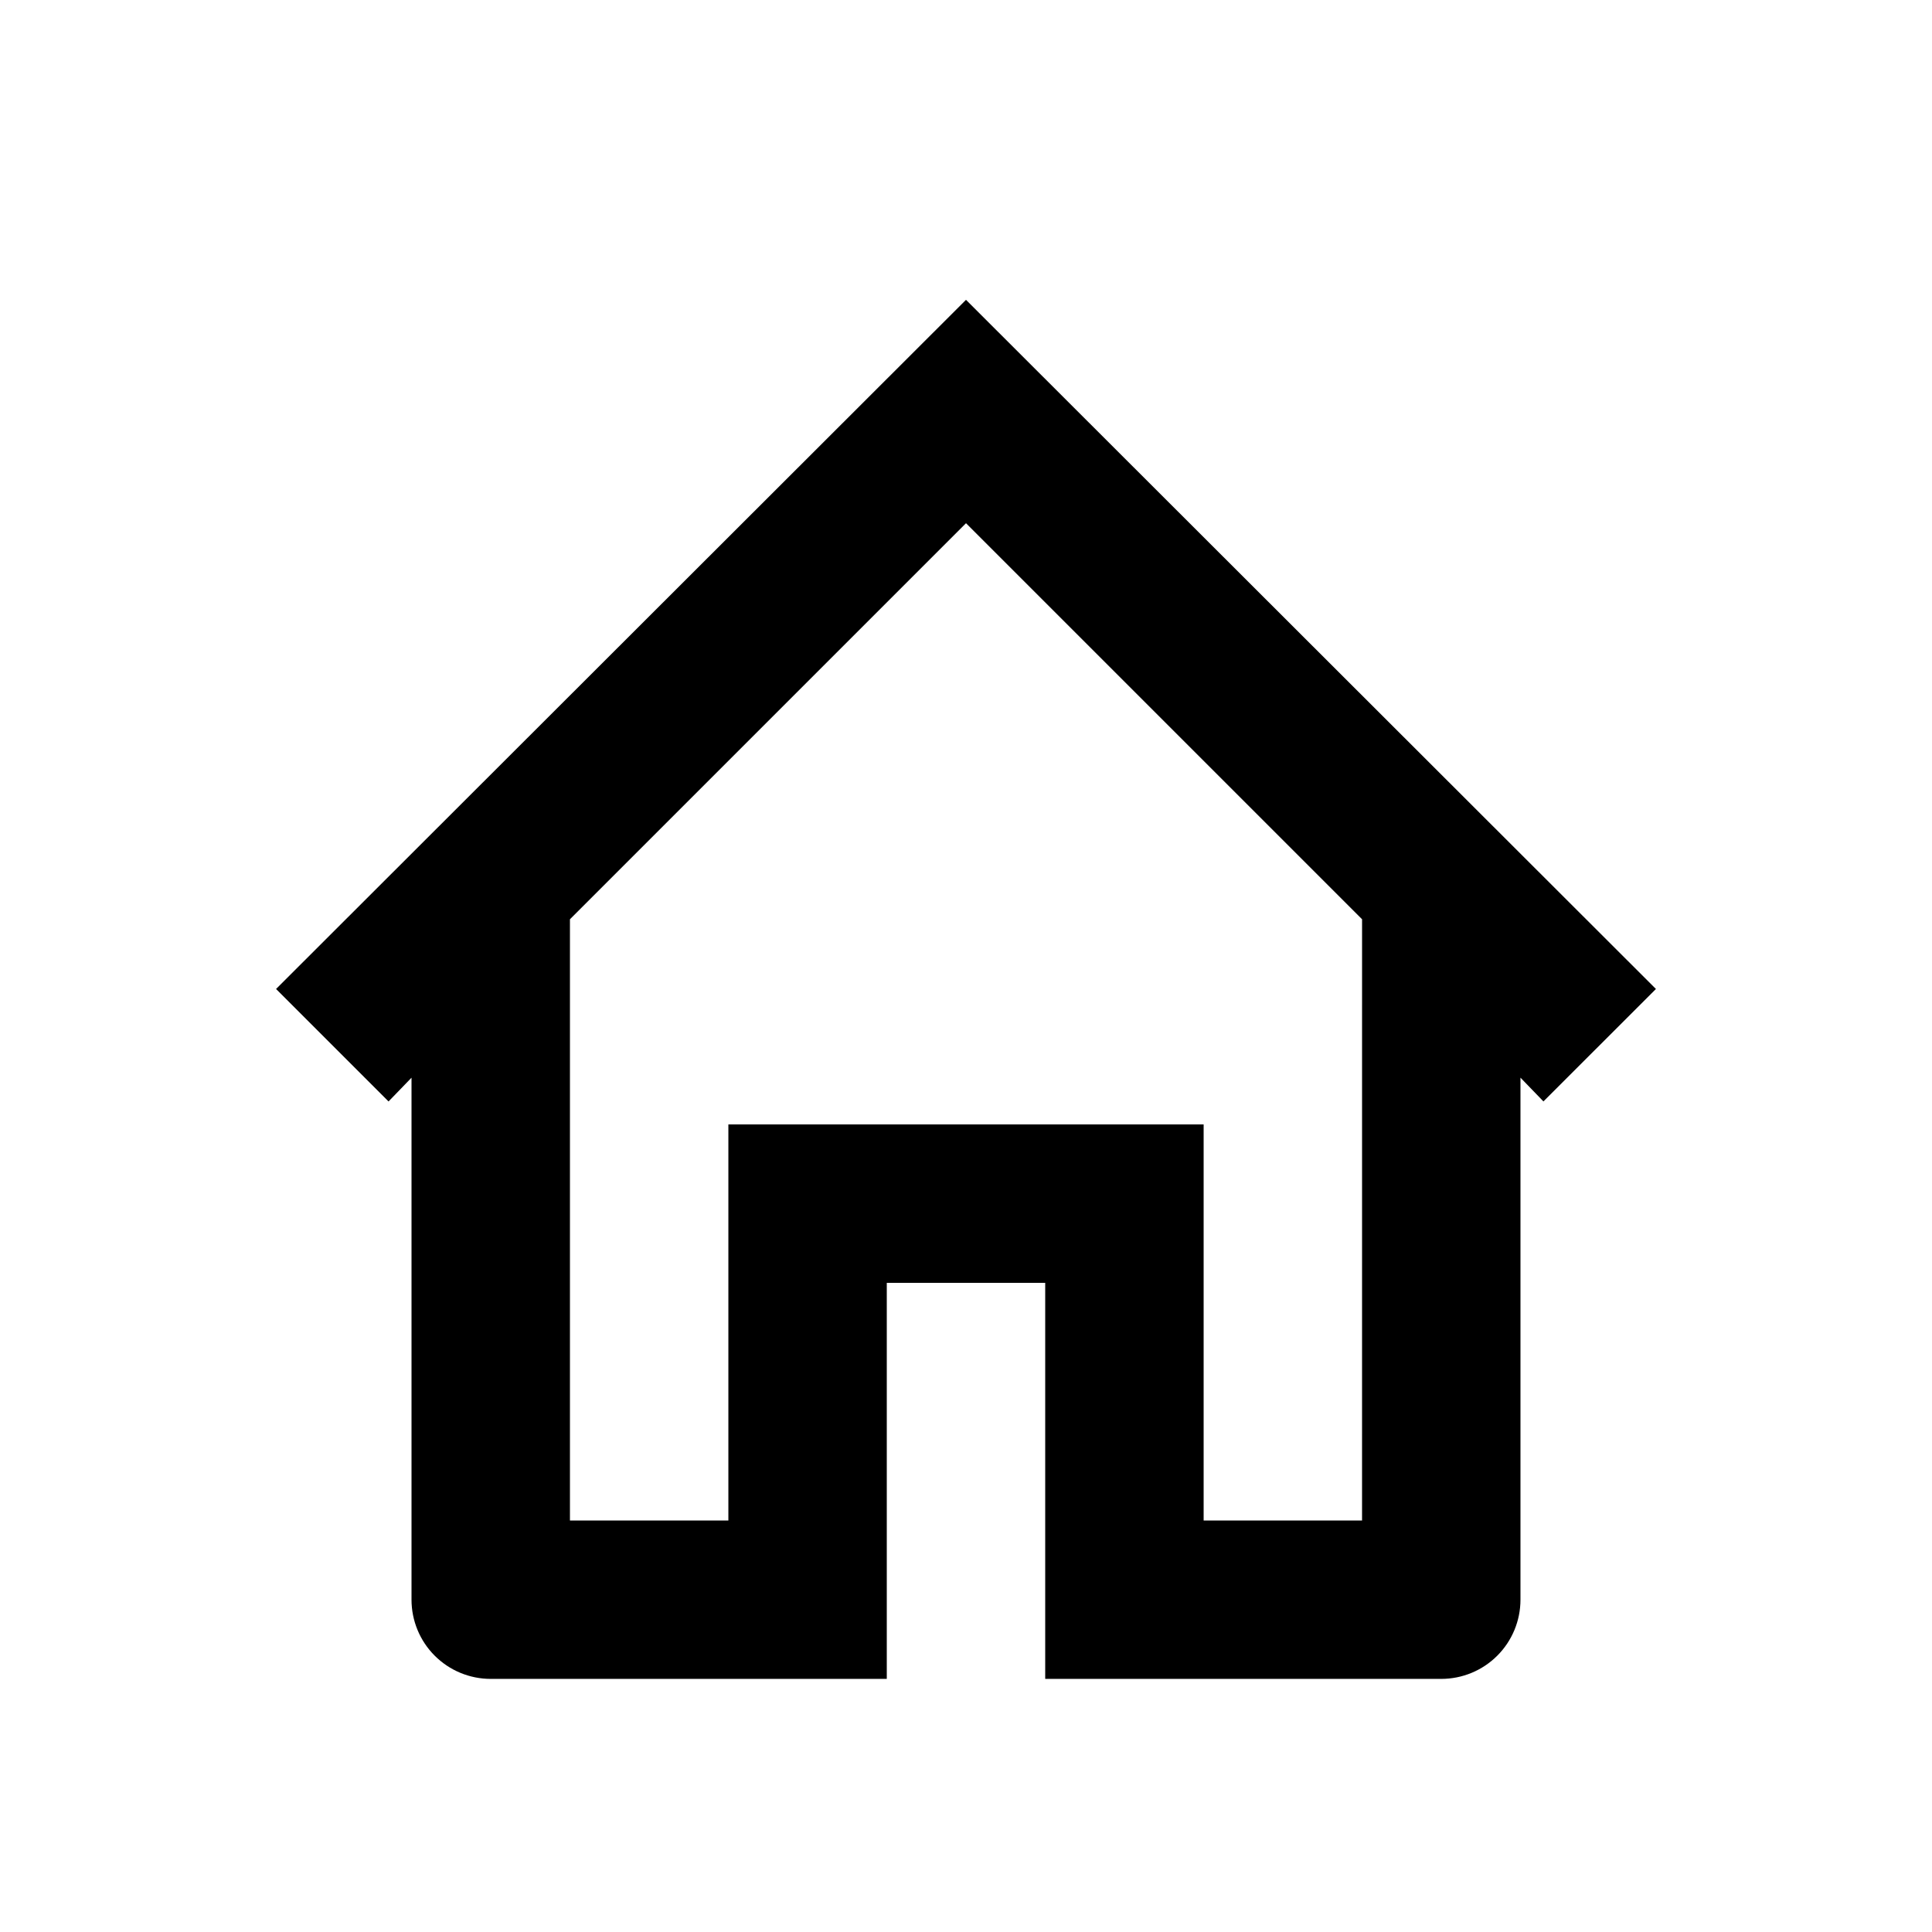
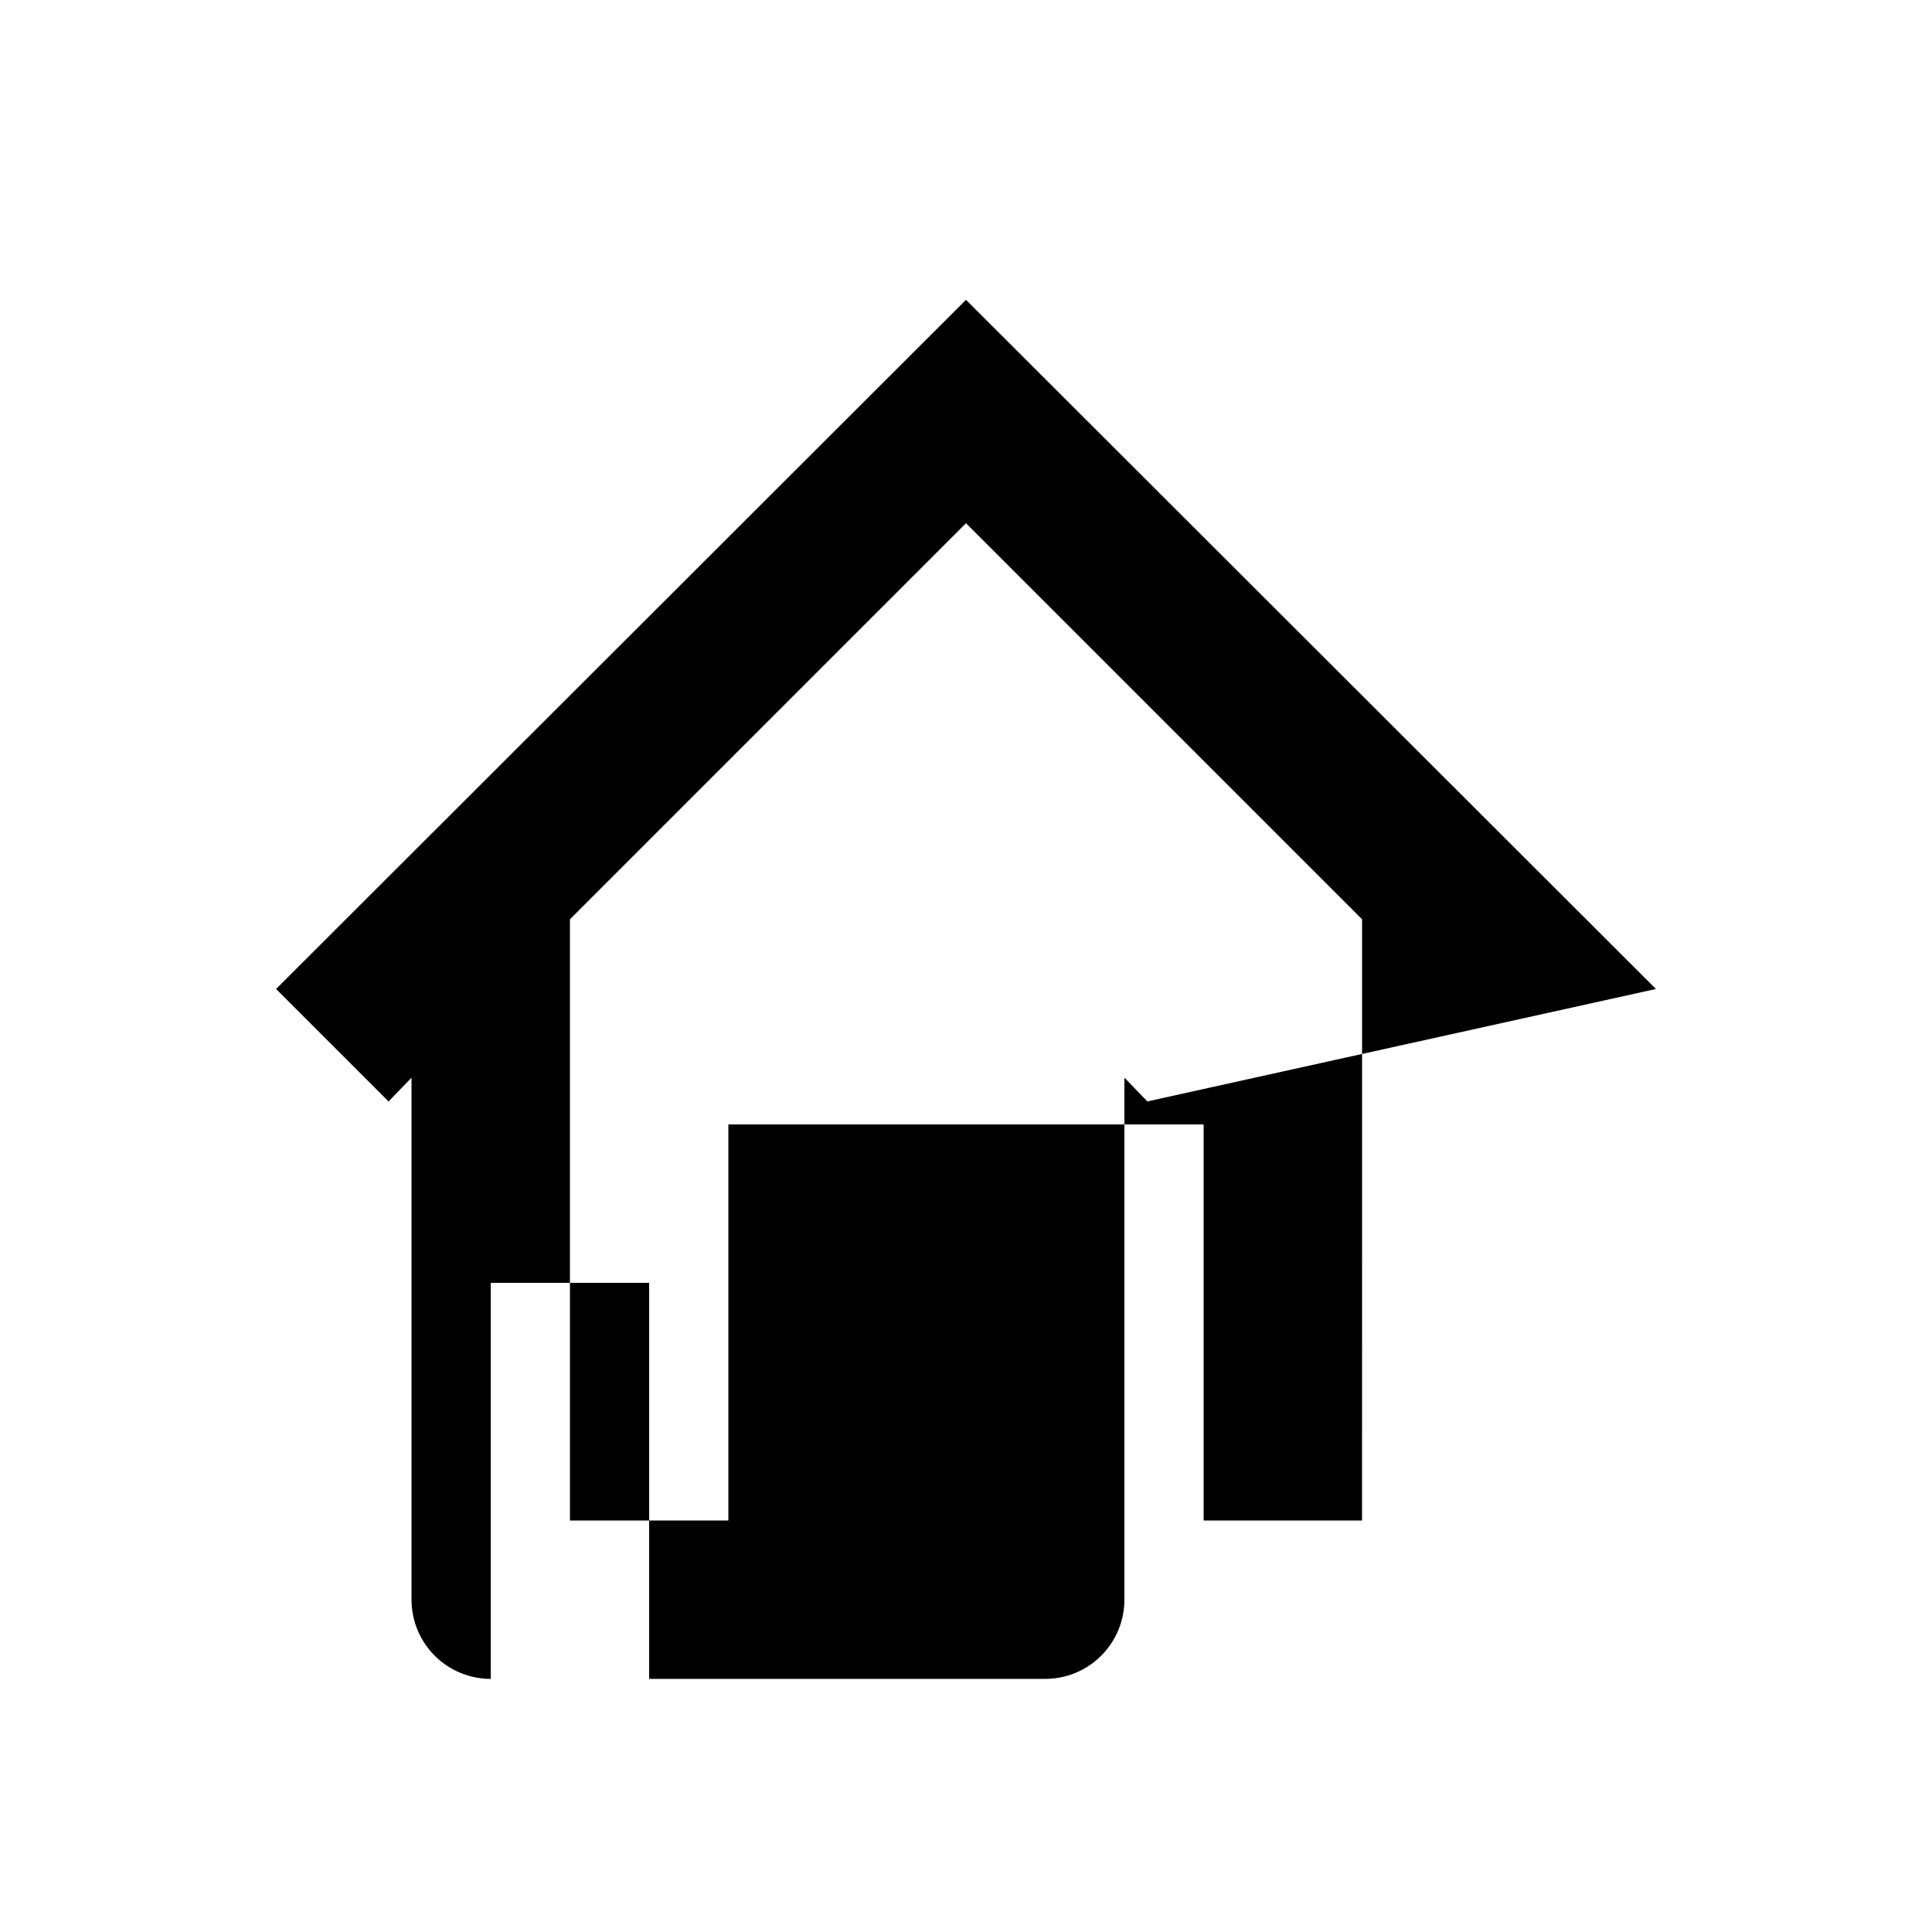
<svg xmlns="http://www.w3.org/2000/svg" fill="#000000" width="800px" height="800px" version="1.1" viewBox="144 144 512 512">
-   <path d="m582.84 406.09-182.84-182.63-182.84 182.63 29.809 29.809 6.086-6.297v138.33c0 5.57 2.211 10.91 6.148 14.844 3.938 3.938 9.277 6.148 14.844 6.148h104.96v-104.96h41.984v104.96h104.96-0.004c5.57 0 10.91-2.211 14.844-6.148 3.938-3.934 6.148-9.273 6.148-14.844v-138.34l6.086 6.297zm-77.883 140.86h-41.98v-104.96h-125.95v104.96l-41.984-0.004v-159.33l104.96-104.96 104.96 104.96z" />
+   <path d="m582.84 406.09-182.84-182.63-182.84 182.63 29.809 29.809 6.086-6.297v138.33c0 5.57 2.211 10.91 6.148 14.844 3.938 3.938 9.277 6.148 14.844 6.148v-104.96h41.984v104.96h104.96-0.004c5.57 0 10.91-2.211 14.844-6.148 3.938-3.934 6.148-9.273 6.148-14.844v-138.34l6.086 6.297zm-77.883 140.86h-41.98v-104.96h-125.95v104.96l-41.984-0.004v-159.33l104.96-104.96 104.96 104.96z" />
</svg>